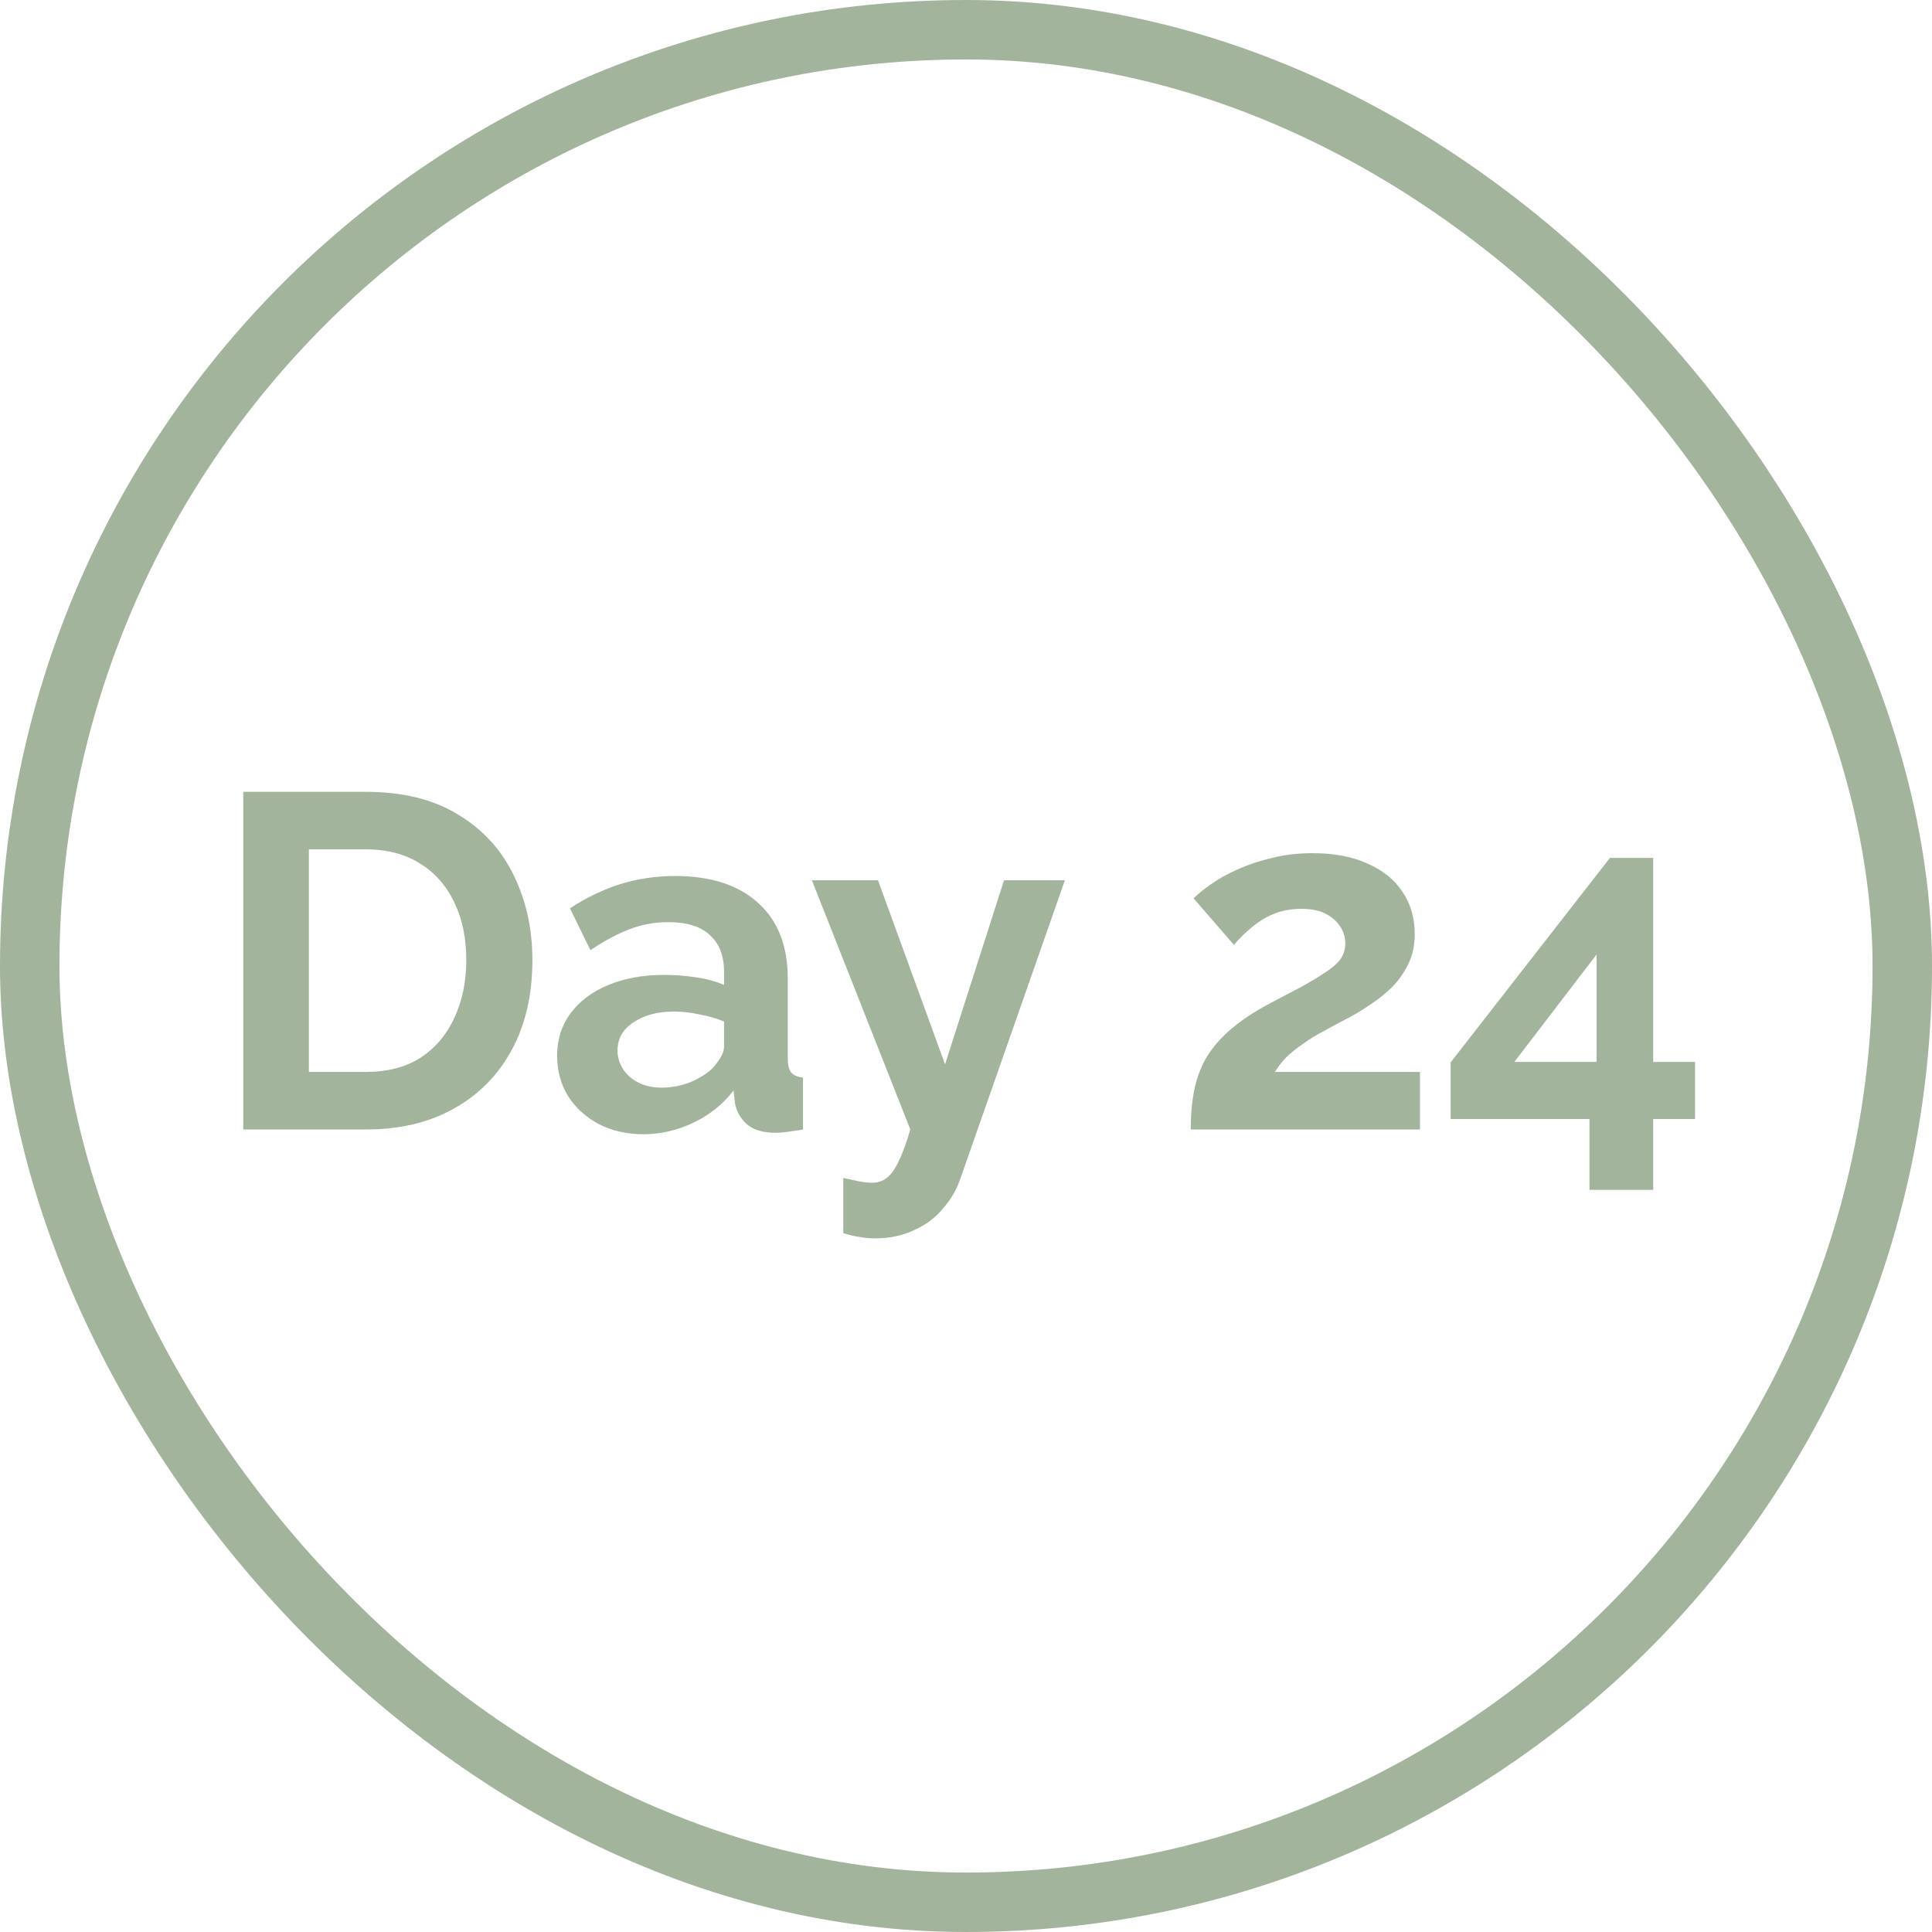
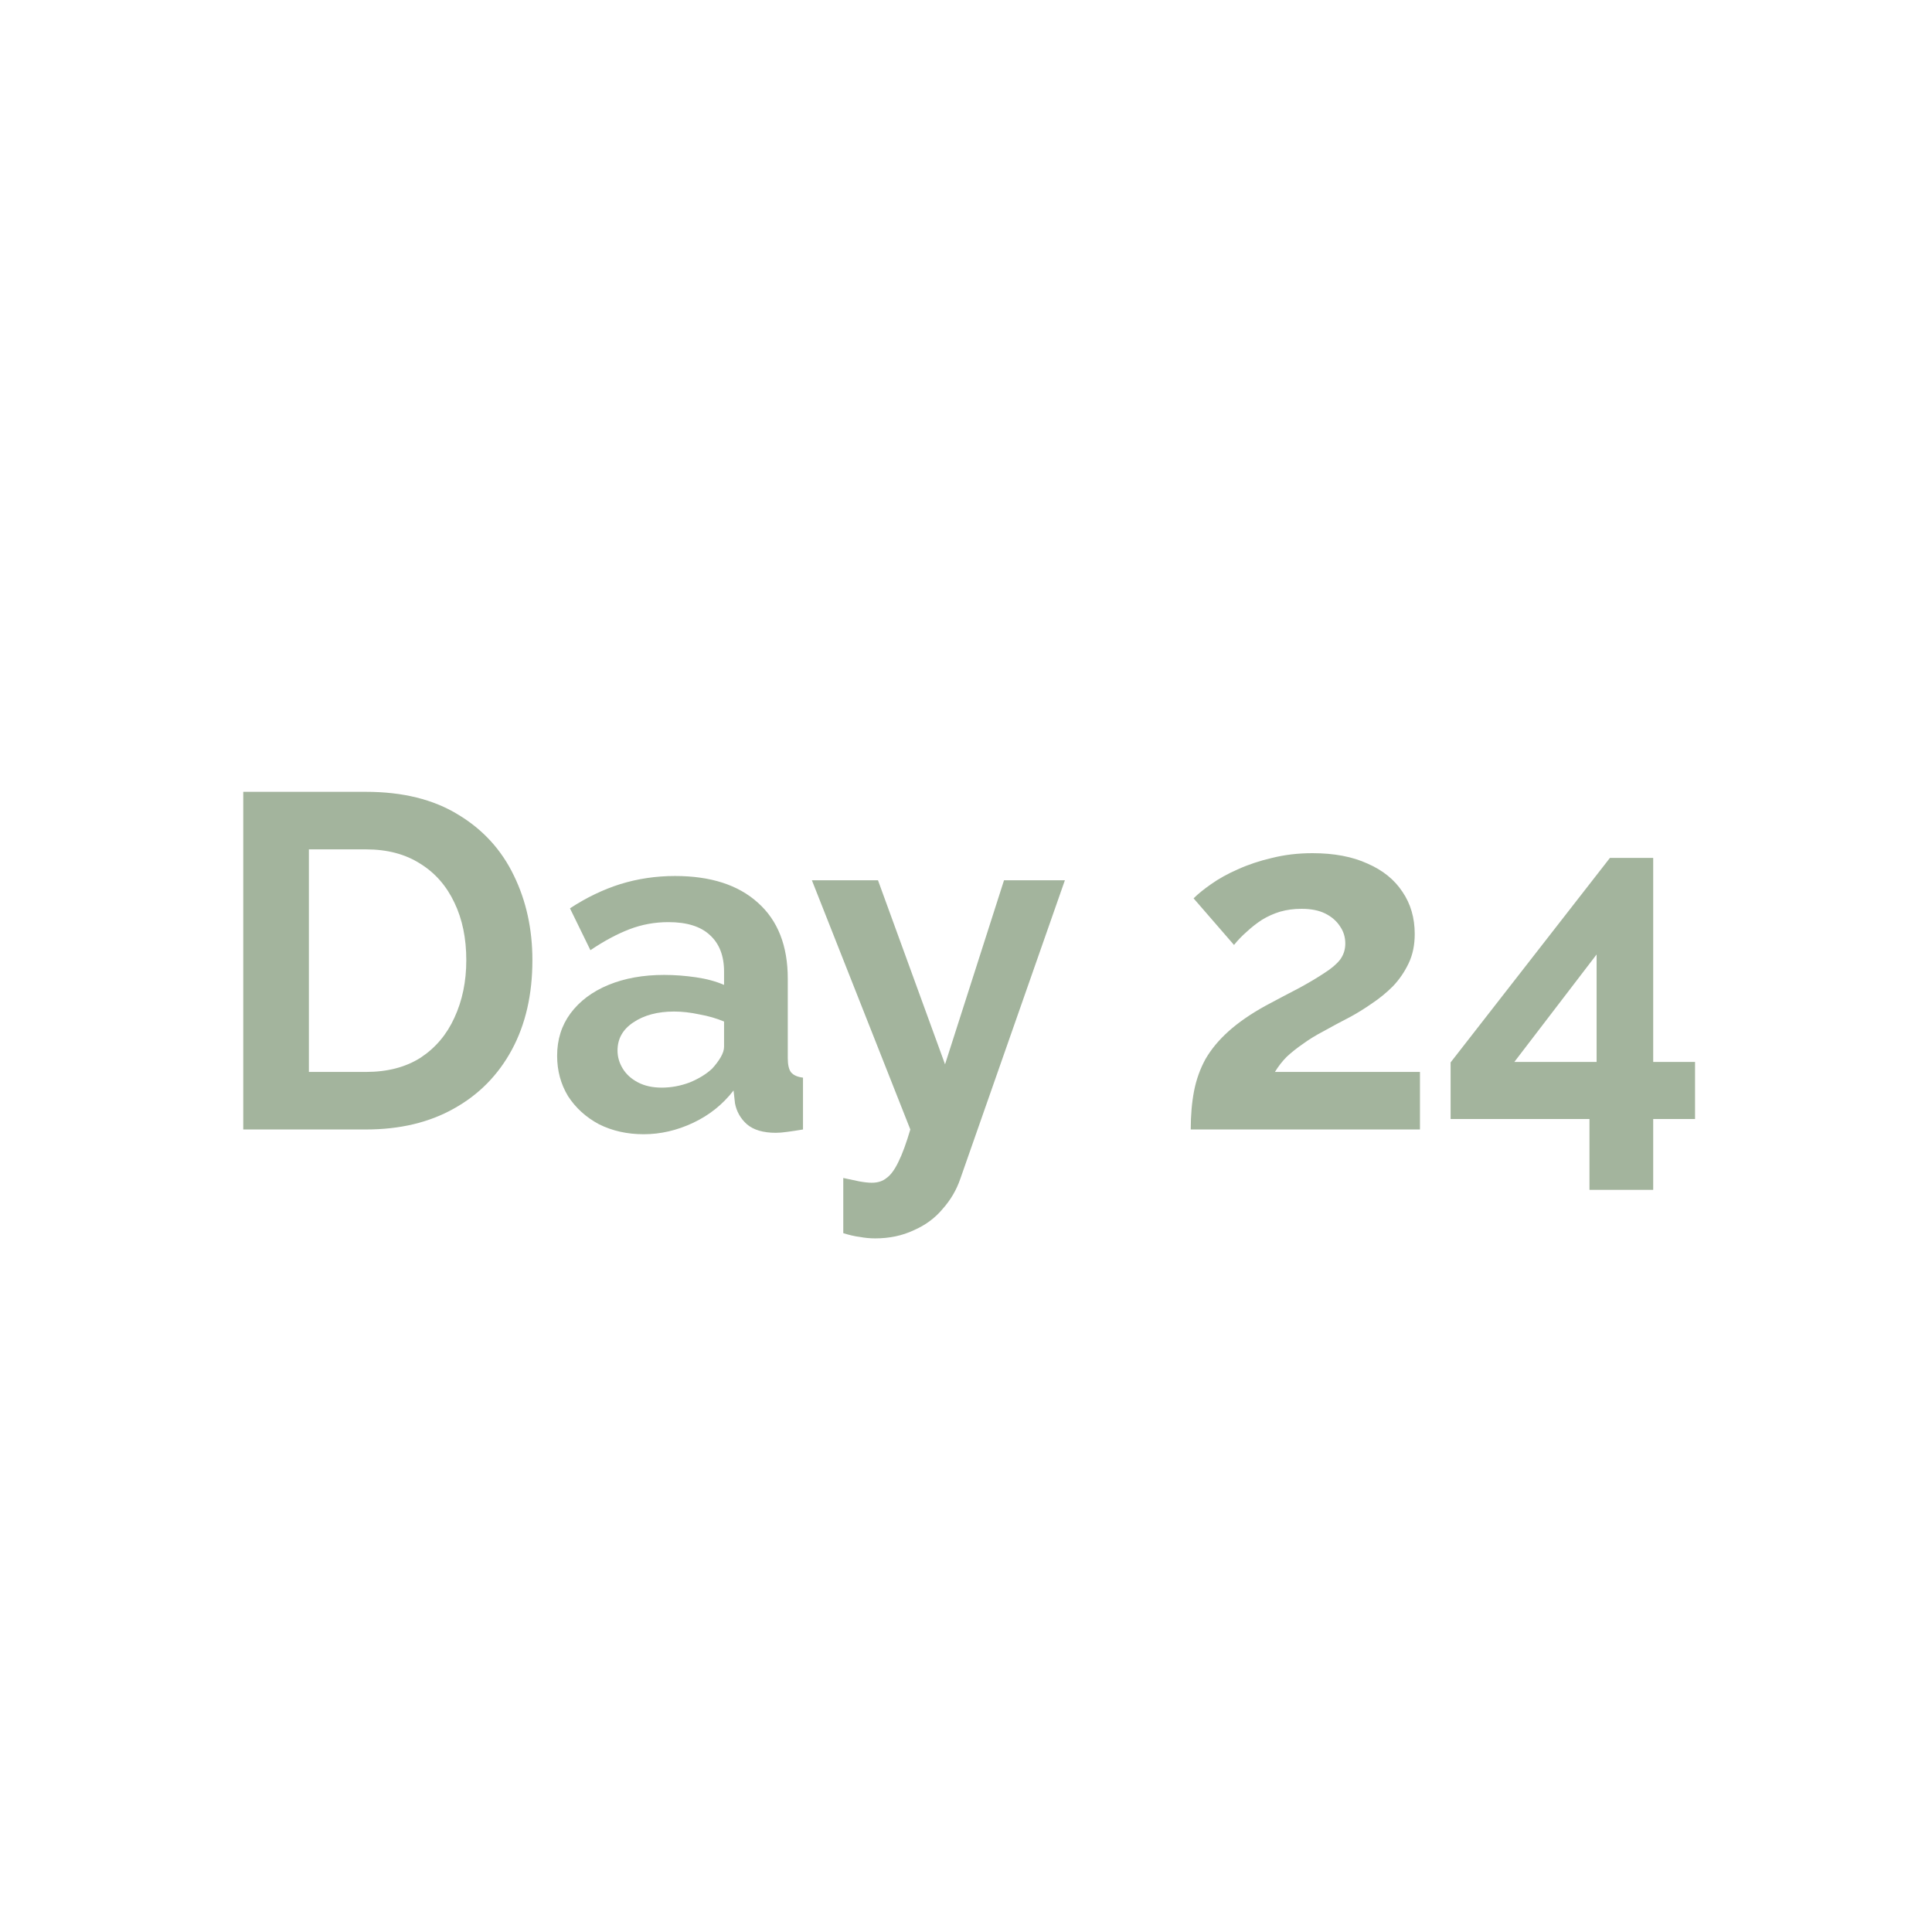
<svg xmlns="http://www.w3.org/2000/svg" width="65" height="65" viewBox="0 0 65 65" fill="none">
-   <rect x="1" y="1" width="63" height="63" rx="31.5" stroke="#A3B49D" stroke-width="2" />
  <path d="M8.184 38V26.64H12.312C13.549 26.64 14.584 26.896 15.416 27.408C16.248 27.909 16.872 28.592 17.288 29.456C17.704 30.309 17.912 31.259 17.912 32.304C17.912 33.456 17.683 34.459 17.224 35.312C16.765 36.165 16.115 36.827 15.272 37.296C14.44 37.765 13.453 38 12.312 38H8.184ZM15.688 32.304C15.688 31.568 15.555 30.923 15.288 30.368C15.021 29.803 14.637 29.365 14.136 29.056C13.635 28.736 13.027 28.576 12.312 28.576H10.392V36.064H12.312C13.037 36.064 13.651 35.904 14.152 35.584C14.653 35.253 15.032 34.805 15.288 34.24C15.555 33.664 15.688 33.019 15.688 32.304ZM18.744 35.52C18.744 34.976 18.893 34.501 19.192 34.096C19.501 33.68 19.928 33.36 20.472 33.136C21.016 32.912 21.64 32.8 22.344 32.8C22.696 32.8 23.053 32.827 23.416 32.88C23.778 32.933 24.093 33.019 24.36 33.136V32.688C24.36 32.155 24.2 31.744 23.88 31.456C23.57 31.168 23.106 31.024 22.488 31.024C22.029 31.024 21.592 31.104 21.176 31.264C20.76 31.424 20.322 31.659 19.864 31.968L19.176 30.56C19.73 30.197 20.296 29.925 20.872 29.744C21.458 29.563 22.072 29.472 22.712 29.472C23.906 29.472 24.834 29.771 25.496 30.368C26.168 30.965 26.504 31.819 26.504 32.928V35.6C26.504 35.824 26.541 35.984 26.616 36.08C26.701 36.176 26.834 36.235 27.016 36.256V38C26.824 38.032 26.648 38.059 26.488 38.08C26.338 38.101 26.21 38.112 26.104 38.112C25.677 38.112 25.352 38.016 25.128 37.824C24.914 37.632 24.781 37.397 24.728 37.12L24.68 36.688C24.317 37.157 23.864 37.52 23.32 37.776C22.776 38.032 22.221 38.16 21.656 38.16C21.101 38.16 20.6 38.048 20.152 37.824C19.714 37.589 19.368 37.275 19.112 36.88C18.866 36.475 18.744 36.021 18.744 35.52ZM23.96 35.952C24.077 35.824 24.173 35.696 24.248 35.568C24.322 35.44 24.36 35.323 24.36 35.216V34.368C24.104 34.261 23.826 34.181 23.528 34.128C23.229 34.064 22.946 34.032 22.68 34.032C22.125 34.032 21.666 34.155 21.304 34.4C20.952 34.635 20.776 34.949 20.776 35.344C20.776 35.557 20.834 35.76 20.952 35.952C21.069 36.144 21.24 36.299 21.464 36.416C21.688 36.533 21.954 36.592 22.264 36.592C22.584 36.592 22.898 36.533 23.208 36.416C23.517 36.288 23.768 36.133 23.96 35.952ZM28.371 39.632C28.563 39.675 28.739 39.712 28.899 39.744C29.069 39.776 29.213 39.792 29.331 39.792C29.533 39.792 29.699 39.739 29.827 39.632C29.965 39.536 30.099 39.355 30.227 39.088C30.355 38.832 30.488 38.469 30.627 38L27.315 29.616H29.539L31.795 35.808L33.779 29.616H35.827L32.307 39.664C32.179 40.037 31.981 40.373 31.715 40.672C31.459 40.981 31.133 41.221 30.739 41.392C30.355 41.573 29.923 41.664 29.443 41.664C29.272 41.664 29.101 41.648 28.931 41.616C28.76 41.595 28.573 41.552 28.371 41.488V39.632ZM40.061 38C40.061 37.52 40.099 37.088 40.173 36.704C40.248 36.32 40.376 35.963 40.557 35.632C40.749 35.301 41.005 34.992 41.325 34.704C41.656 34.405 42.072 34.117 42.573 33.84C43.011 33.605 43.395 33.403 43.725 33.232C44.056 33.051 44.333 32.885 44.557 32.736C44.792 32.587 44.968 32.437 45.085 32.288C45.203 32.128 45.261 31.947 45.261 31.744C45.261 31.531 45.203 31.339 45.085 31.168C44.968 30.987 44.803 30.843 44.589 30.736C44.376 30.629 44.109 30.576 43.789 30.576C43.533 30.576 43.293 30.608 43.069 30.672C42.856 30.736 42.653 30.827 42.461 30.944C42.28 31.061 42.109 31.195 41.949 31.344C41.789 31.483 41.645 31.632 41.517 31.792L40.157 30.224C40.306 30.075 40.504 29.915 40.749 29.744C41.005 29.563 41.304 29.397 41.645 29.248C41.997 29.088 42.381 28.96 42.797 28.864C43.224 28.757 43.677 28.704 44.157 28.704C44.883 28.704 45.501 28.821 46.013 29.056C46.525 29.28 46.914 29.595 47.181 30C47.459 30.405 47.597 30.88 47.597 31.424C47.597 31.797 47.528 32.128 47.389 32.416C47.251 32.704 47.075 32.96 46.861 33.184C46.648 33.397 46.413 33.589 46.157 33.76C45.912 33.931 45.672 34.08 45.437 34.208C45.106 34.379 44.808 34.539 44.541 34.688C44.275 34.827 44.04 34.971 43.837 35.12C43.635 35.259 43.453 35.403 43.293 35.552C43.144 35.701 43.011 35.872 42.893 36.064H47.773V38H40.061ZM53.476 40.032V37.648H48.804V35.744L54.164 28.864H55.62V35.728H57.028V37.648H55.62V40.032H53.476ZM50.948 35.728H53.716V32.112L50.948 35.728Z" fill="#A3B49D" />
</svg>